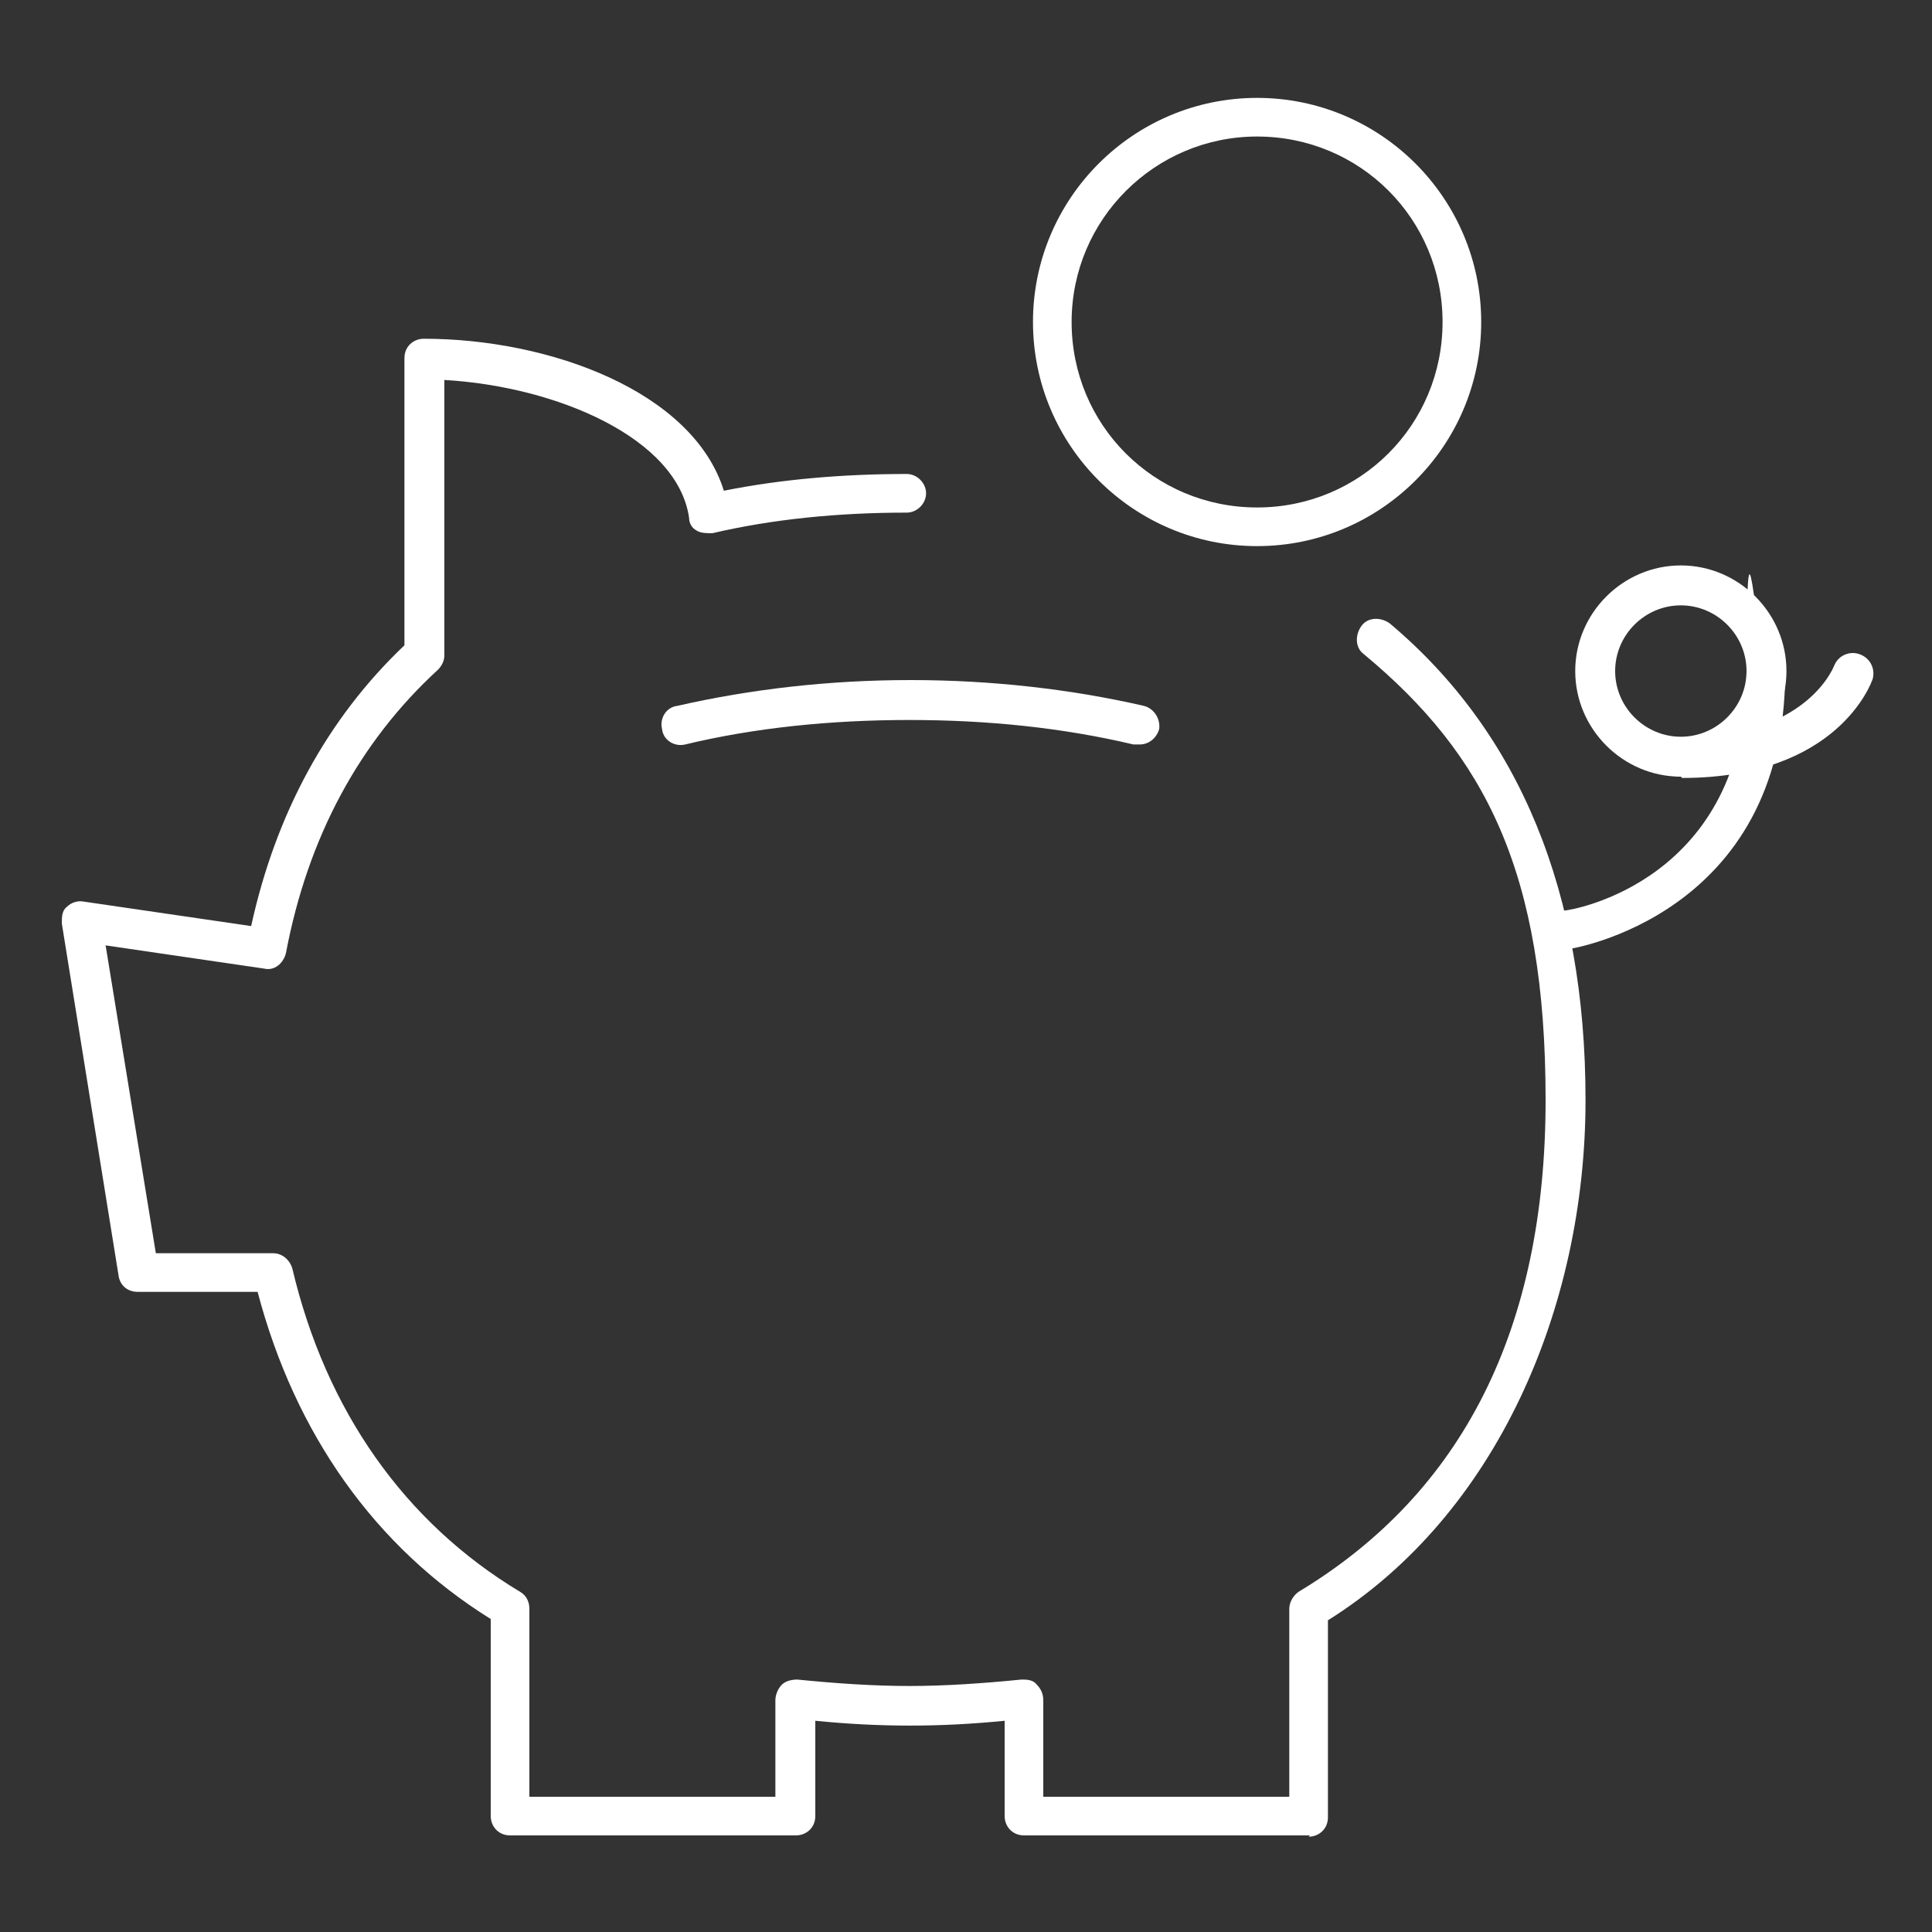
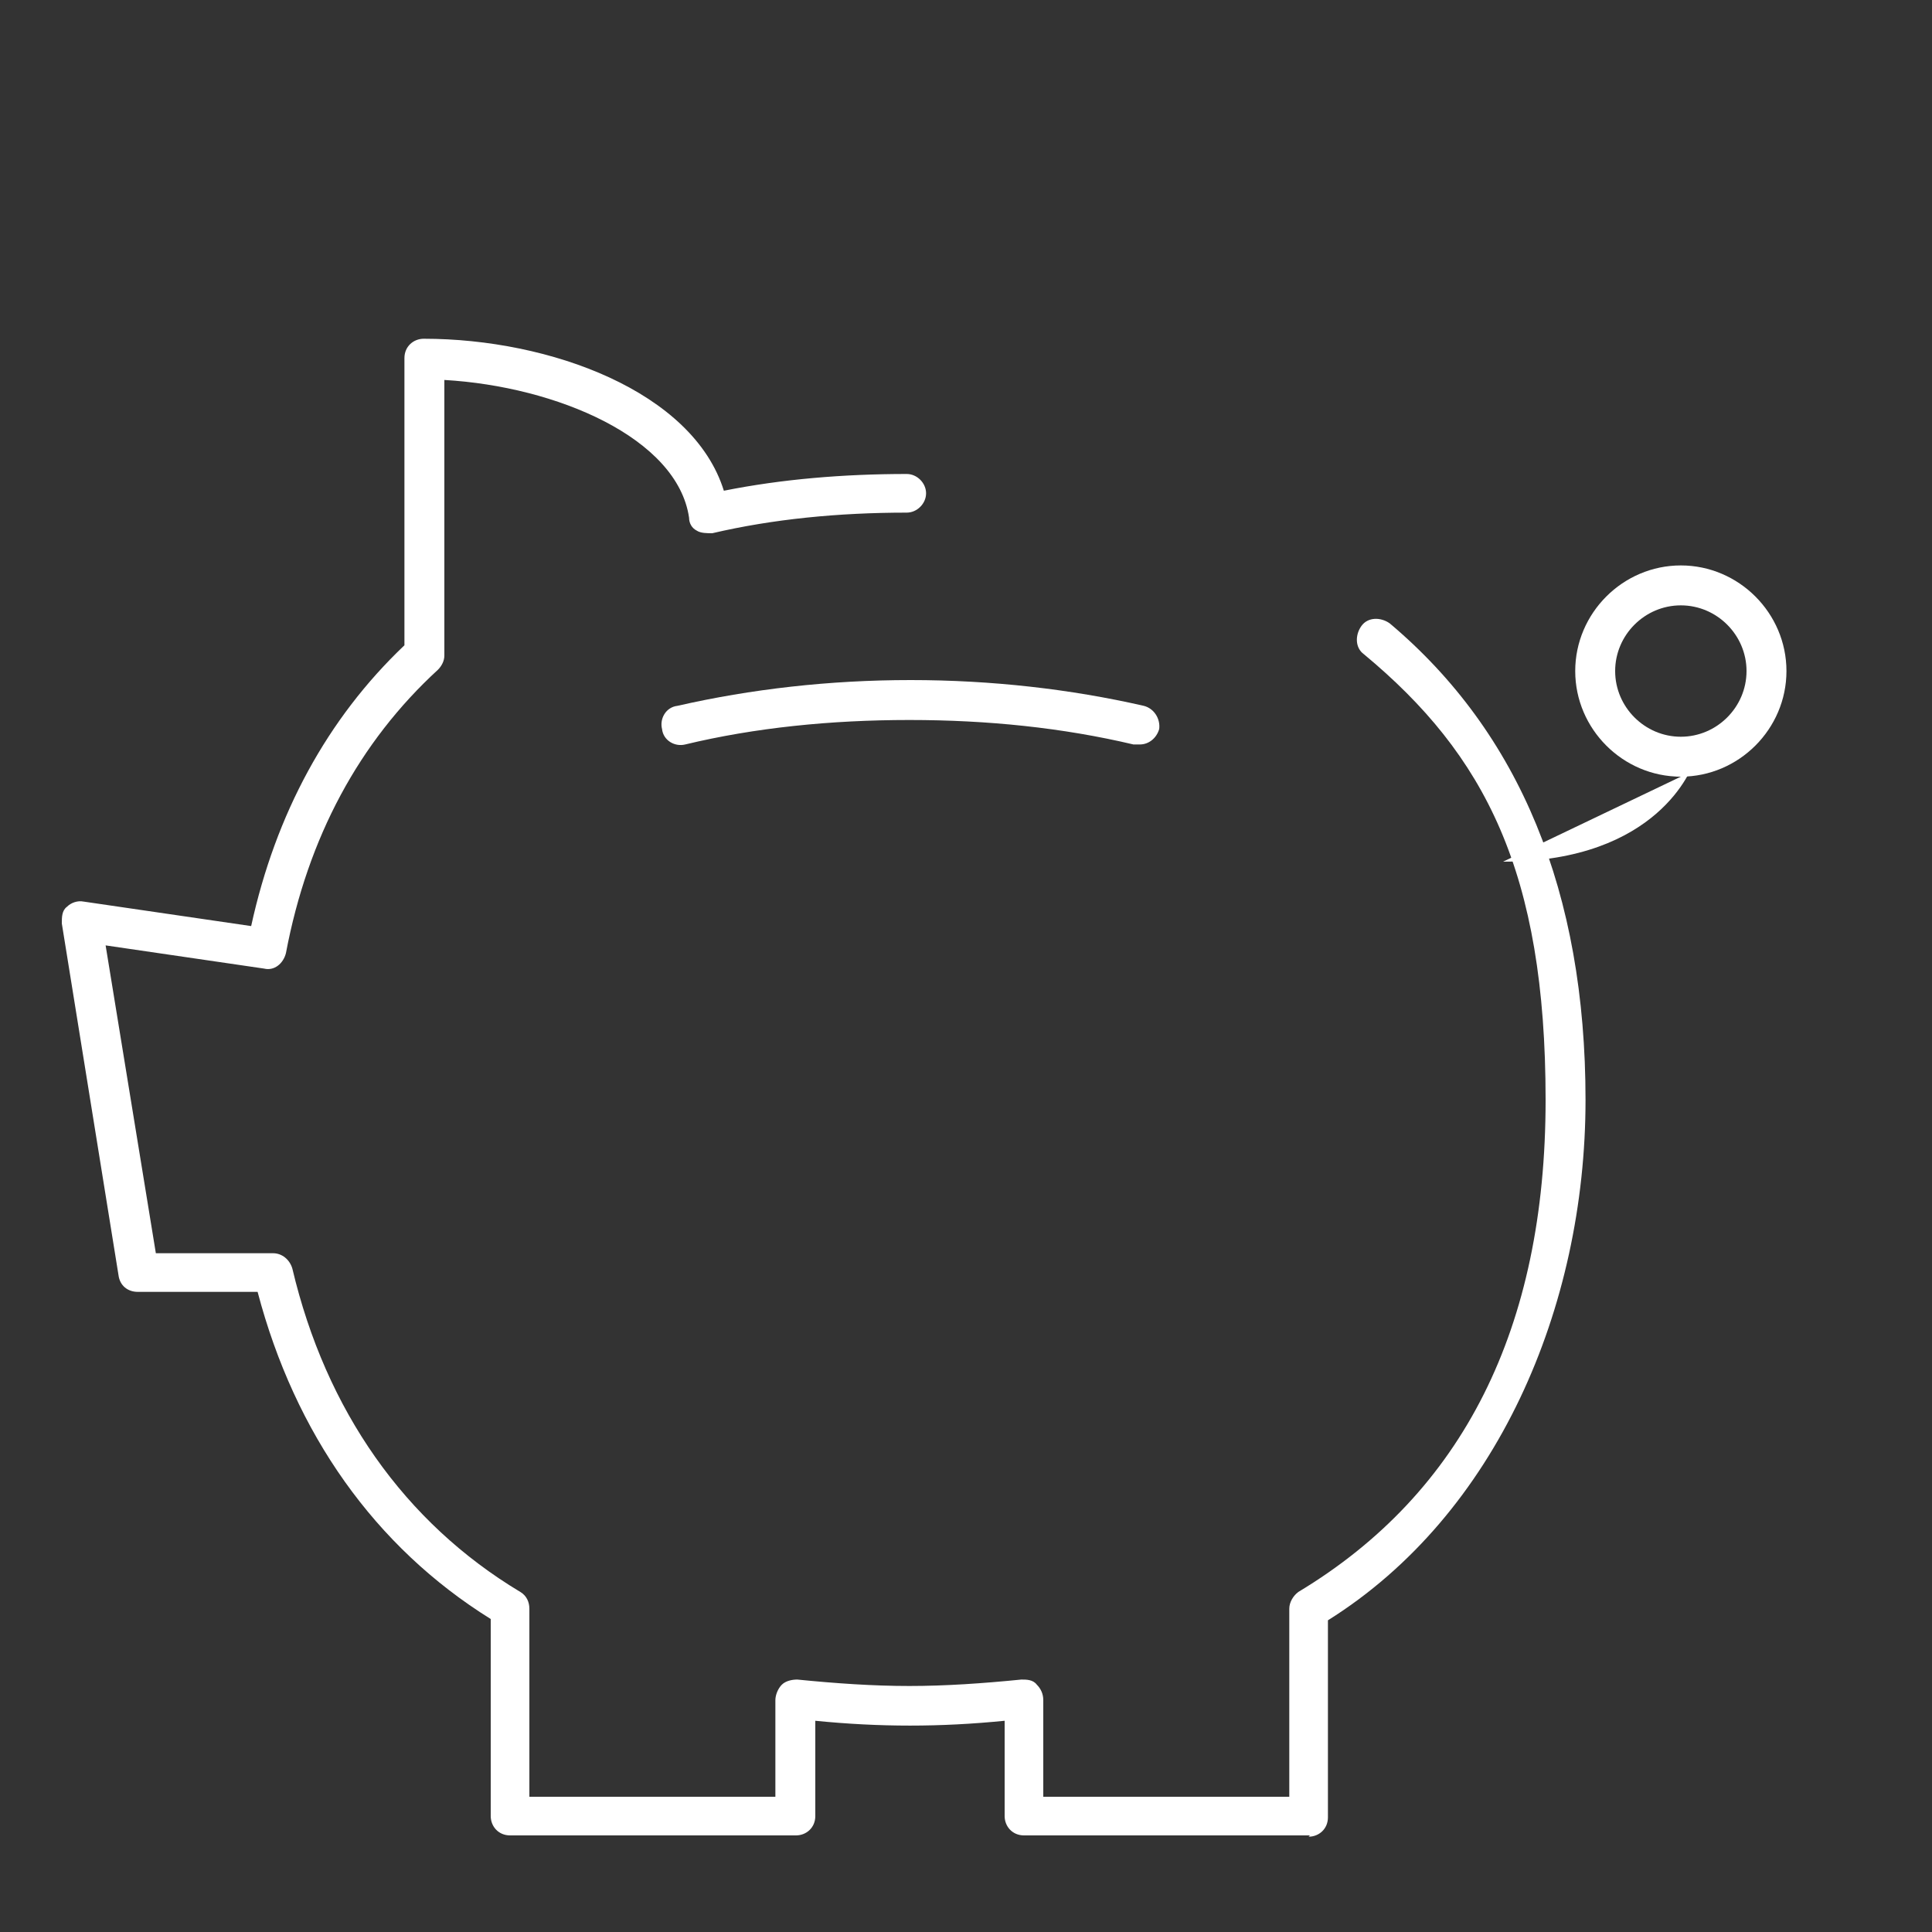
<svg xmlns="http://www.w3.org/2000/svg" id="Layer_1" version="1.1" viewBox="0 0 150 150">
  <rect x="0" y="0" width="150" height="150" fill="#333333" stroke="none" />
  <defs>
    <style>
      .st0 {
        fill: white;
      }
    </style>
  </defs>
  <g id="saving_energy">
    <path class="st0" d="M101.7,142.5h-22.2c-.9,0-1.5-.7-1.5-1.5v-7.4c-5,.5-9.7.5-14.7,0v7.4c0,.9-.7,1.5-1.5,1.5h-22.2c-.9,0-1.5-.7-1.5-1.5v-15.3c-9-5.6-15.2-14.4-18.1-25.4h-9.3c-.8,0-1.4-.5-1.5-1.3l-4.4-27.3c0-.5,0-1,.4-1.3.3-.3.8-.5,1.3-.4l13,1.9c1.9-8.7,5.9-16.1,11.9-21.8v-22.3c0-.9.7-1.5,1.5-1.5,9.8,0,20.9,4.1,23.3,11.8,4.5-.9,9.3-1.3,14.2-1.3h0c.8,0,1.5.7,1.5,1.5s-.7,1.5-1.5,1.5c-5.3,0-10.4.5-15.1,1.6-.4,0-.9,0-1.2-.2-.4-.2-.6-.6-.6-1-.9-6.2-10.3-10.2-19-10.7v21.4c0,.4-.2.8-.5,1.1-6.1,5.6-10.1,13-11.8,22-.2.8-.9,1.4-1.7,1.2l-12.3-1.8,3.9,23.9h9.1c.7,0,1.3.5,1.5,1.2,2.6,11,8.7,19.7,17.7,25.1.5.3.7.8.7,1.3v14.6h19.1v-7.5c0-.4.2-.9.5-1.2s.8-.4,1.2-.4c3,.3,5.9.5,8.7.5s5.7-.2,8.7-.5c.4,0,.9,0,1.2.4.3.3.5.7.5,1.2v7.5h19.1v-14.6c0-.5.3-1,.7-1.3,12.8-7.7,19.2-20.5,19.2-38.2s-4.7-26.8-14.1-34.6c-.7-.5-.7-1.5-.2-2.2s1.5-.7,2.2-.2c10.1,8.5,15.2,20.9,15.2,37s-6.9,32.2-20,40.4v15.3c0,.9-.7,1.5-1.5,1.5Z" />
    <path class="st0" d="M88.3,57.8c-.1,0-.2,0-.3,0-5.5-1.3-11.3-1.9-17.4-1.9s-12,.6-17.4,1.9c-.8.2-1.7-.3-1.8-1.2-.2-.8.3-1.7,1.2-1.8,5.7-1.3,11.8-2,18.1-2s12.4.7,18.1,2c.8.2,1.3,1,1.2,1.8-.2.7-.8,1.2-1.5,1.2Z" />
    <path class="st0" d="M130.5,60.3c-4.5,0-8.2-3.7-8.2-8.2s3.7-8.2,8.2-8.2,8.2,3.7,8.2,8.2-3.7,8.2-8.2,8.2ZM130.5,47c-2.8,0-5.1,2.3-5.1,5.1s2.3,5.1,5.1,5.1,5.1-2.3,5.1-5.1-2.3-5.1-5.1-5.1Z" />
-     <path class="st0" d="M130.5,60.3c-.9,0-1.5-.7-1.5-1.5s.7-1.5,1.5-1.5c9.7,0,11.8-5.4,11.9-5.6.3-.8,1.2-1.2,2-.9s1.2,1.1,1,1.9c-.1.3-2.7,7.7-14.8,7.7Z" />
-     <path class="st0" d="M121.6,73.7c-.8,0-1.4-.6-1.5-1.3-.1-.8.5-1.6,1.3-1.7h0c.6,0,14.2-2.3,14.2-18.5s.7-1.5,1.5-1.5,1.5.7,1.5,1.5c0,18.9-16.7,21.5-16.9,21.5s-.1,0-.2,0Z" />
-     <path class="st0" d="M97.6,42.4c-9.6,0-17.4-7.8-17.4-17.4s7.8-17.4,17.4-17.4,17.4,7.8,17.4,17.4-7.8,17.4-17.4,17.4ZM97.6,10.6c-7.9,0-14.4,6.4-14.4,14.4s6.4,14.4,14.4,14.4,14.4-6.4,14.4-14.4-6.4-14.4-14.4-14.4Z" />
+     <path class="st0" d="M130.5,60.3c-.9,0-1.5-.7-1.5-1.5s.7-1.5,1.5-1.5s1.2,1.1,1,1.9c-.1.3-2.7,7.7-14.8,7.7Z" />
  </g>
</svg>